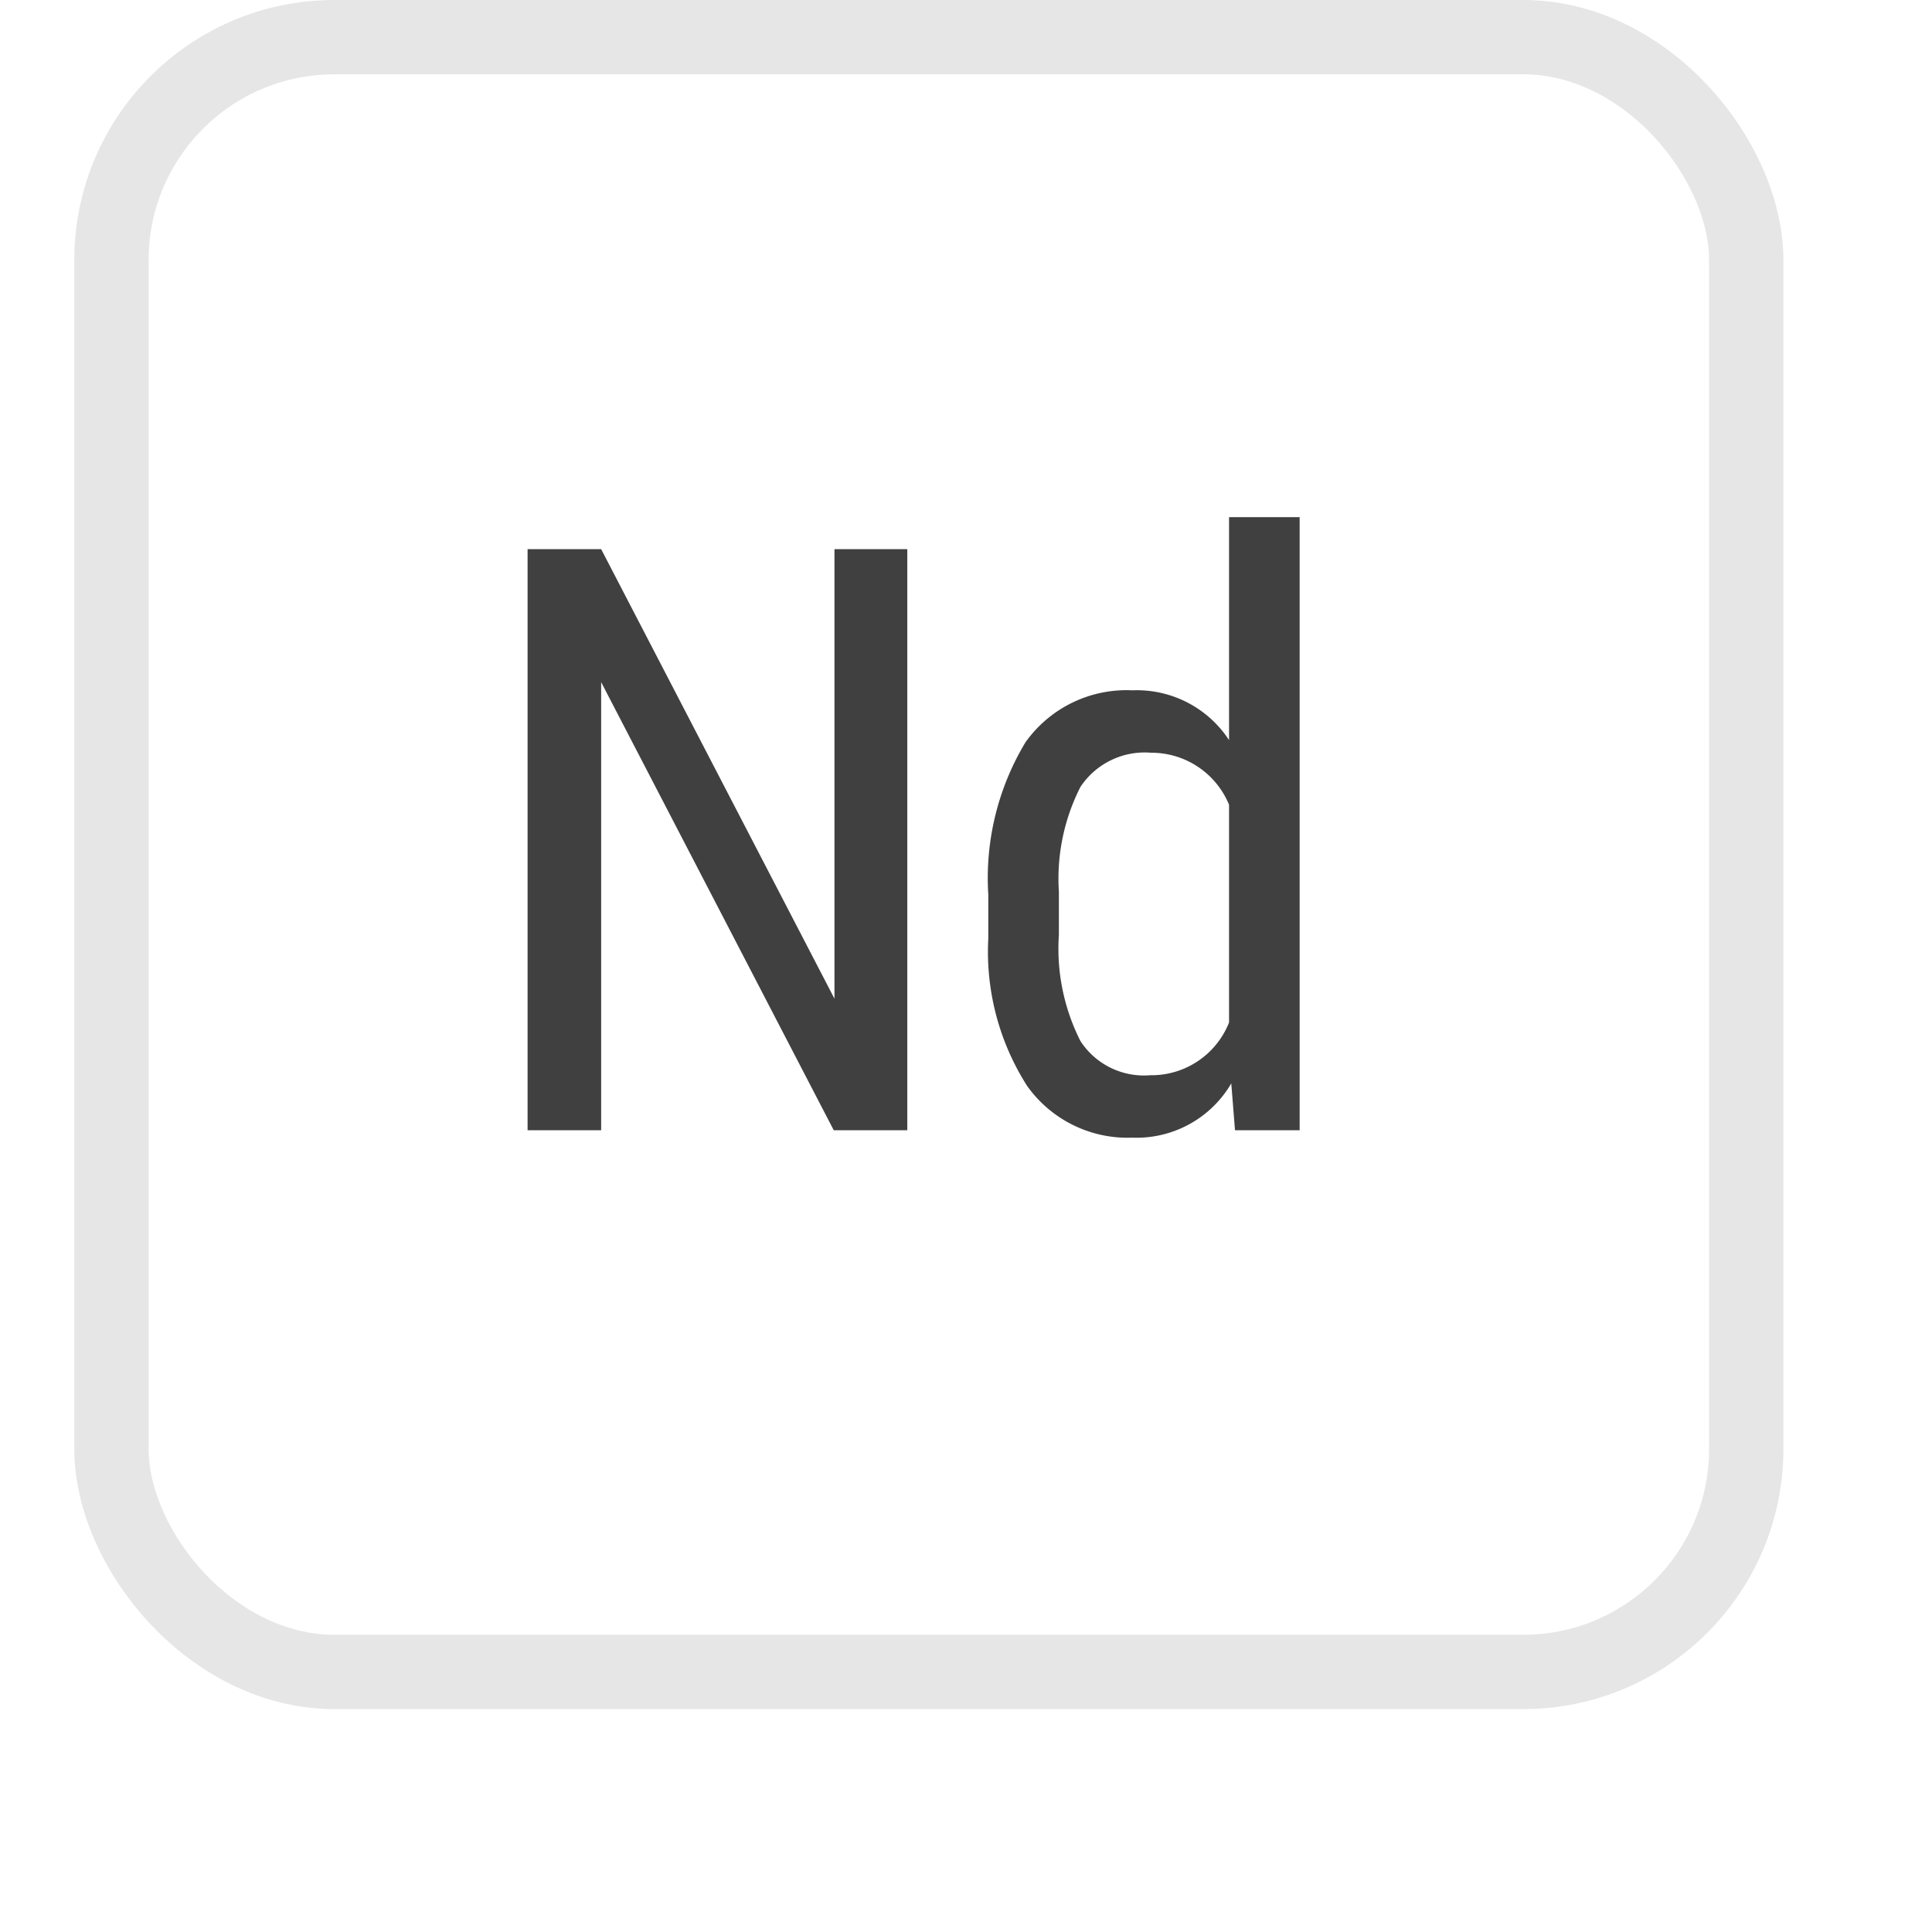
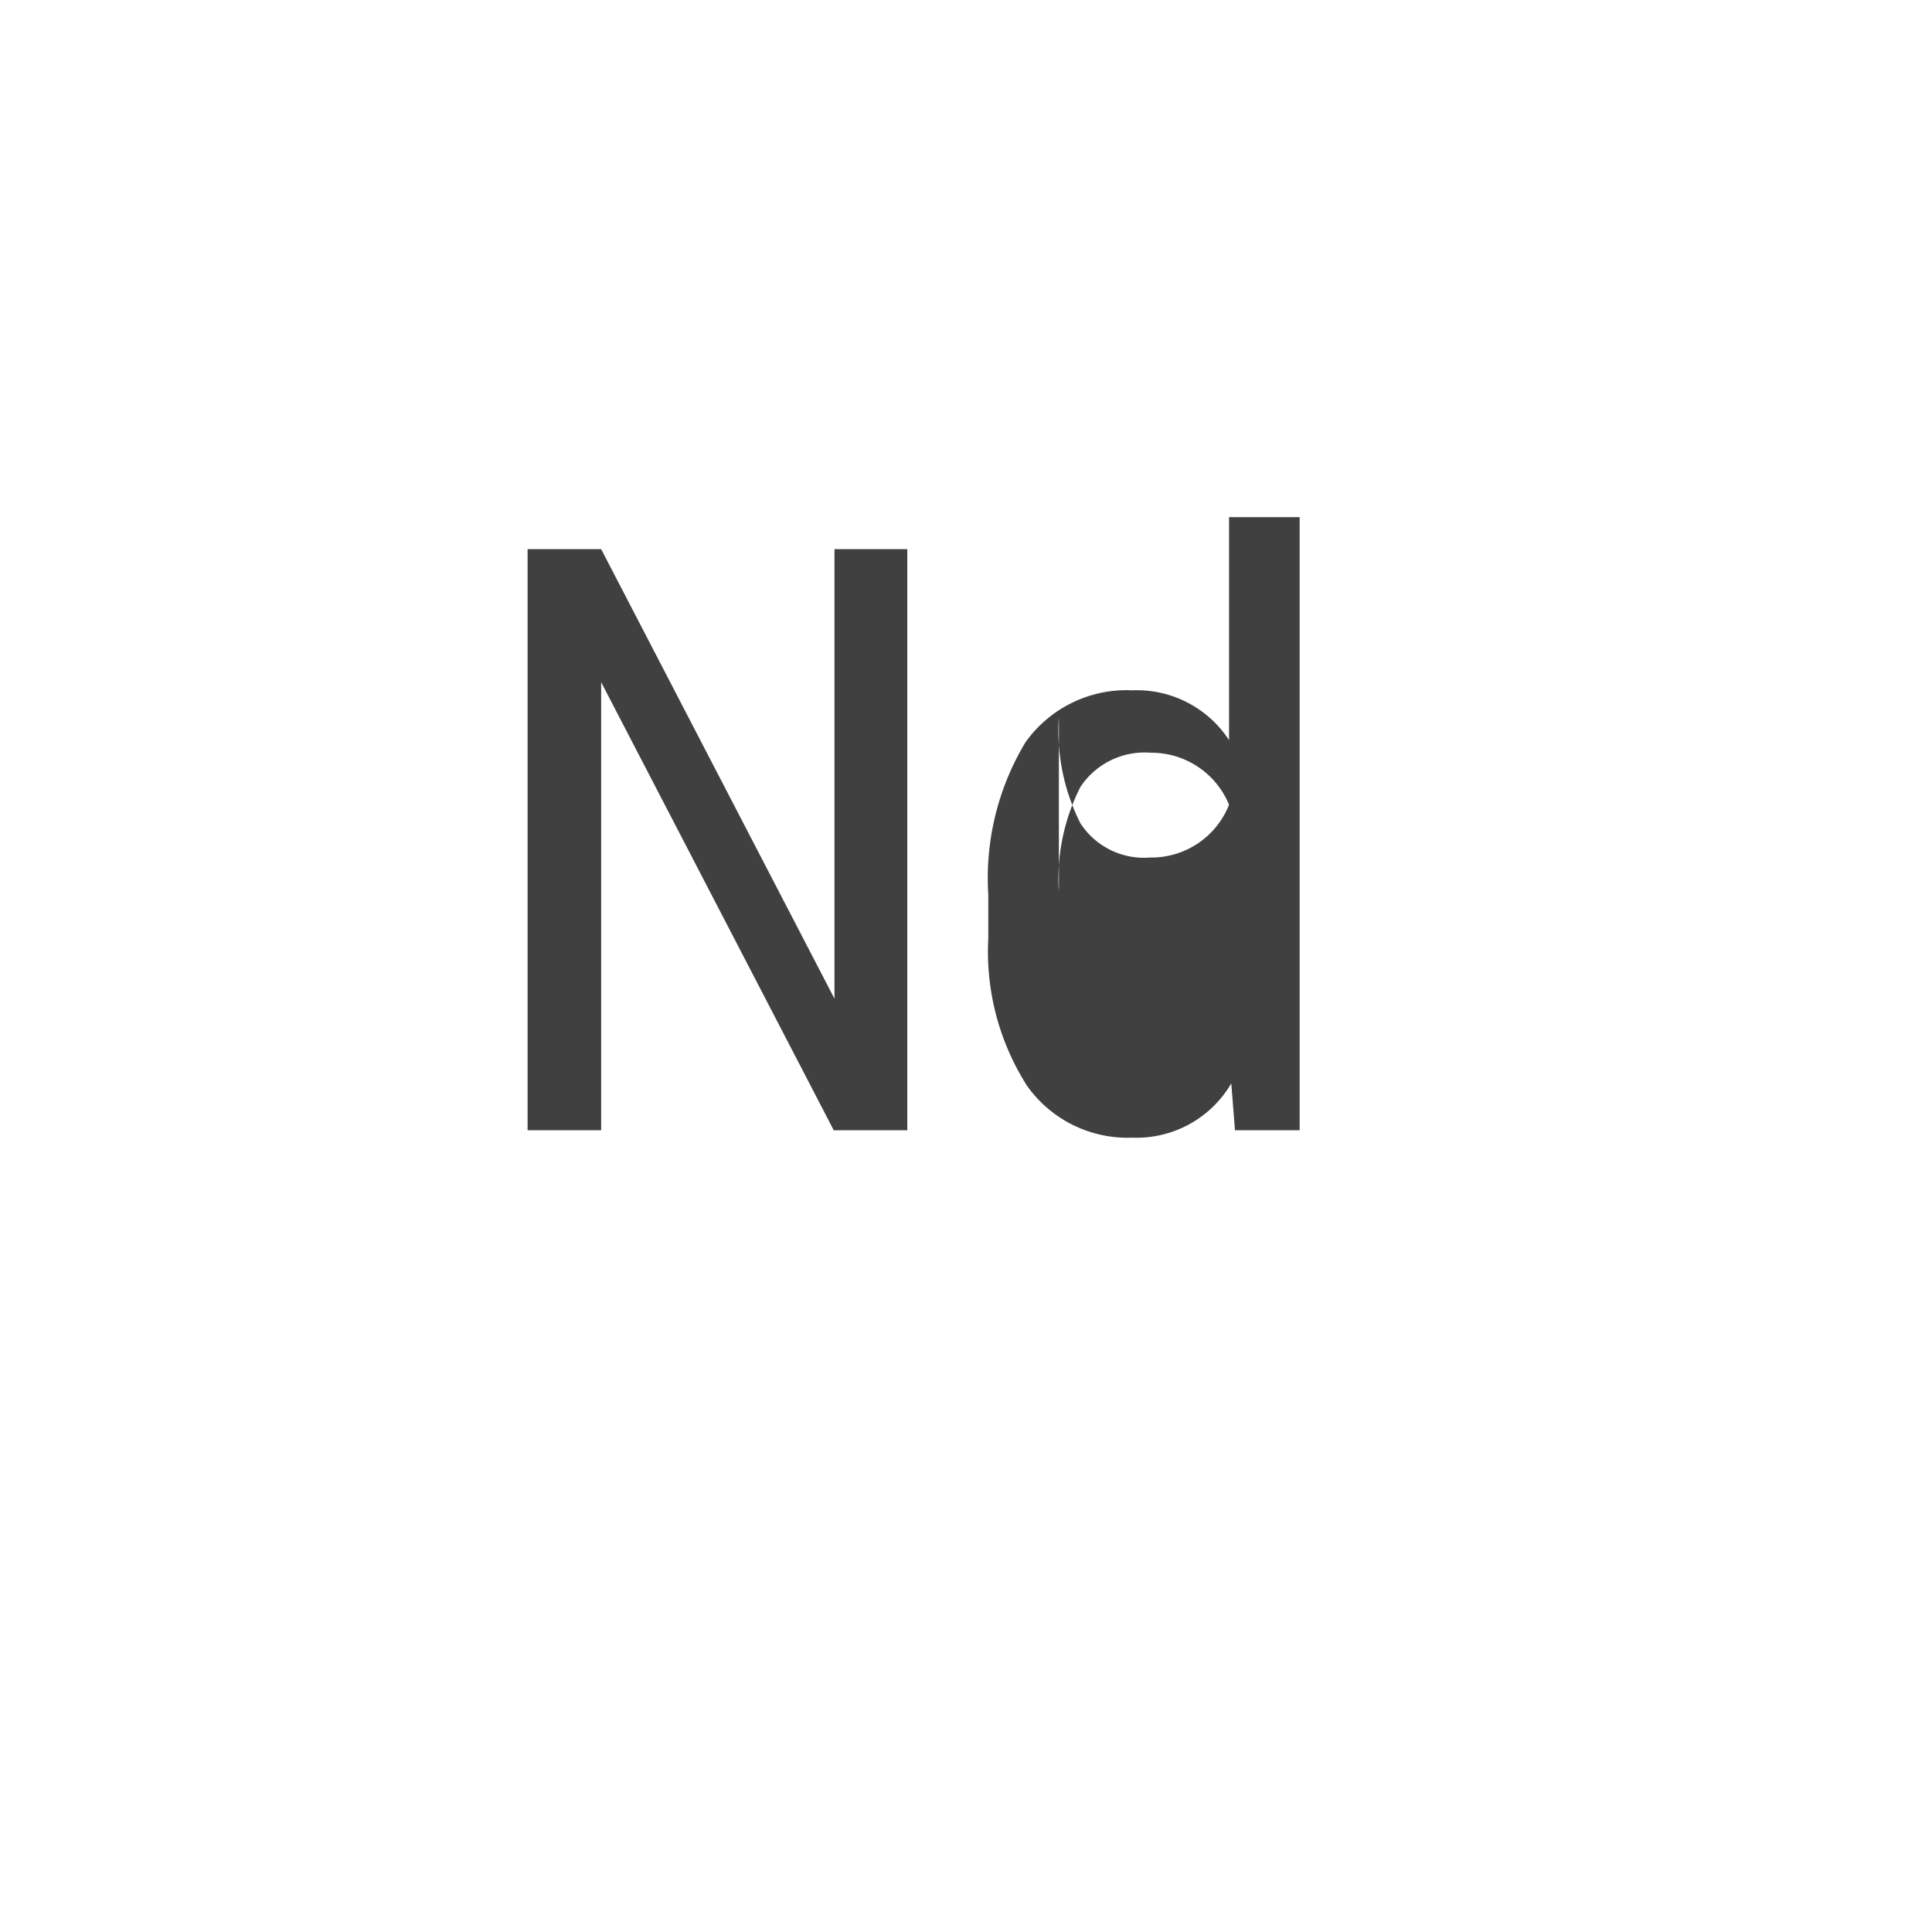
<svg xmlns="http://www.w3.org/2000/svg" xmlns:xlink="http://www.w3.org/1999/xlink" id="ND" width="26" height="26" viewBox="0 0 26 26">
  <defs>
    <style>
      .cls-1 {
        fill: #fff;
        stroke: #e6e6e6;
        stroke-linejoin: round;
        stroke-width: 1px;
        filter: url(#filter);
      }

      .cls-2 {
        fill: #404040;
        fill-rule: evenodd;
      }
    </style>
    <filter id="filter" x="0.5" y="0.5" width="25" height="25" filterUnits="userSpaceOnUse">
      <feOffset result="offset" dy="1" in="SourceAlpha" />
      <feGaussianBlur result="blur" stdDeviation="1.414" />
      <feFlood result="flood" flood-opacity="0.06" />
      <feComposite result="composite" operator="in" in2="blur" />
      <feBlend result="blend" in="SourceGraphic" />
    </filter>
  </defs>
  <g style="fill: #fff; filter: url(#filter)">
-     <rect id="Rounded_Rectangle_2_copy_67" data-name="Rounded Rectangle 2 copy 67" class="cls-1" x="1.5" y="0.5" width="22" height="22" rx="3" ry="3" style="stroke: inherit; filter: none; fill: inherit" />
-   </g>
+     </g>
  <use xlink:href="#Rounded_Rectangle_2_copy_67" style="stroke: #e6e6e6; filter: none; fill: none" />
-   <path id="Nd-2" data-name="Nd" class="cls-2" d="M1191.71,3937.89h-0.98v6.05l-3.14-6.05h-0.99v7.82h0.99v-6.03l3.13,6.03h0.99v-7.82Zm1.09,5.24a3.36,3.36,0,0,0,.52,1.98,1.658,1.658,0,0,0,1.42.7,1.476,1.476,0,0,0,1.33-.73l0.05,0.63h0.87v-8.25h-0.95v3a1.482,1.482,0,0,0-1.3-.67,1.669,1.669,0,0,0-1.44.7,3.543,3.543,0,0,0-.5,2.05v0.59Zm0.95-.63a2.724,2.724,0,0,1,.29-1.41,1.037,1.037,0,0,1,.95-0.46,1.129,1.129,0,0,1,1.05.7v2.93a1.123,1.123,0,0,1-1.06.71,1.02,1.02,0,0,1-.94-0.46,2.757,2.757,0,0,1-.29-1.43v-0.58Z" transform="translate(-1179.5 -3930.5)" />
+   <path id="Nd-2" data-name="Nd" class="cls-2" d="M1191.71,3937.89h-0.98v6.05l-3.14-6.05h-0.99v7.82h0.99v-6.03l3.13,6.03h0.99v-7.82Zm1.09,5.24a3.36,3.36,0,0,0,.52,1.98,1.658,1.658,0,0,0,1.42.7,1.476,1.476,0,0,0,1.33-.73l0.05,0.63h0.87v-8.25h-0.95v3a1.482,1.482,0,0,0-1.3-.67,1.669,1.669,0,0,0-1.44.7,3.543,3.543,0,0,0-.5,2.05v0.59Zm0.95-.63a2.724,2.724,0,0,1,.29-1.41,1.037,1.037,0,0,1,.95-0.46,1.129,1.129,0,0,1,1.05.7a1.123,1.123,0,0,1-1.06.71,1.02,1.02,0,0,1-.94-0.46,2.757,2.757,0,0,1-.29-1.43v-0.58Z" transform="translate(-1179.5 -3930.5)" />
</svg>